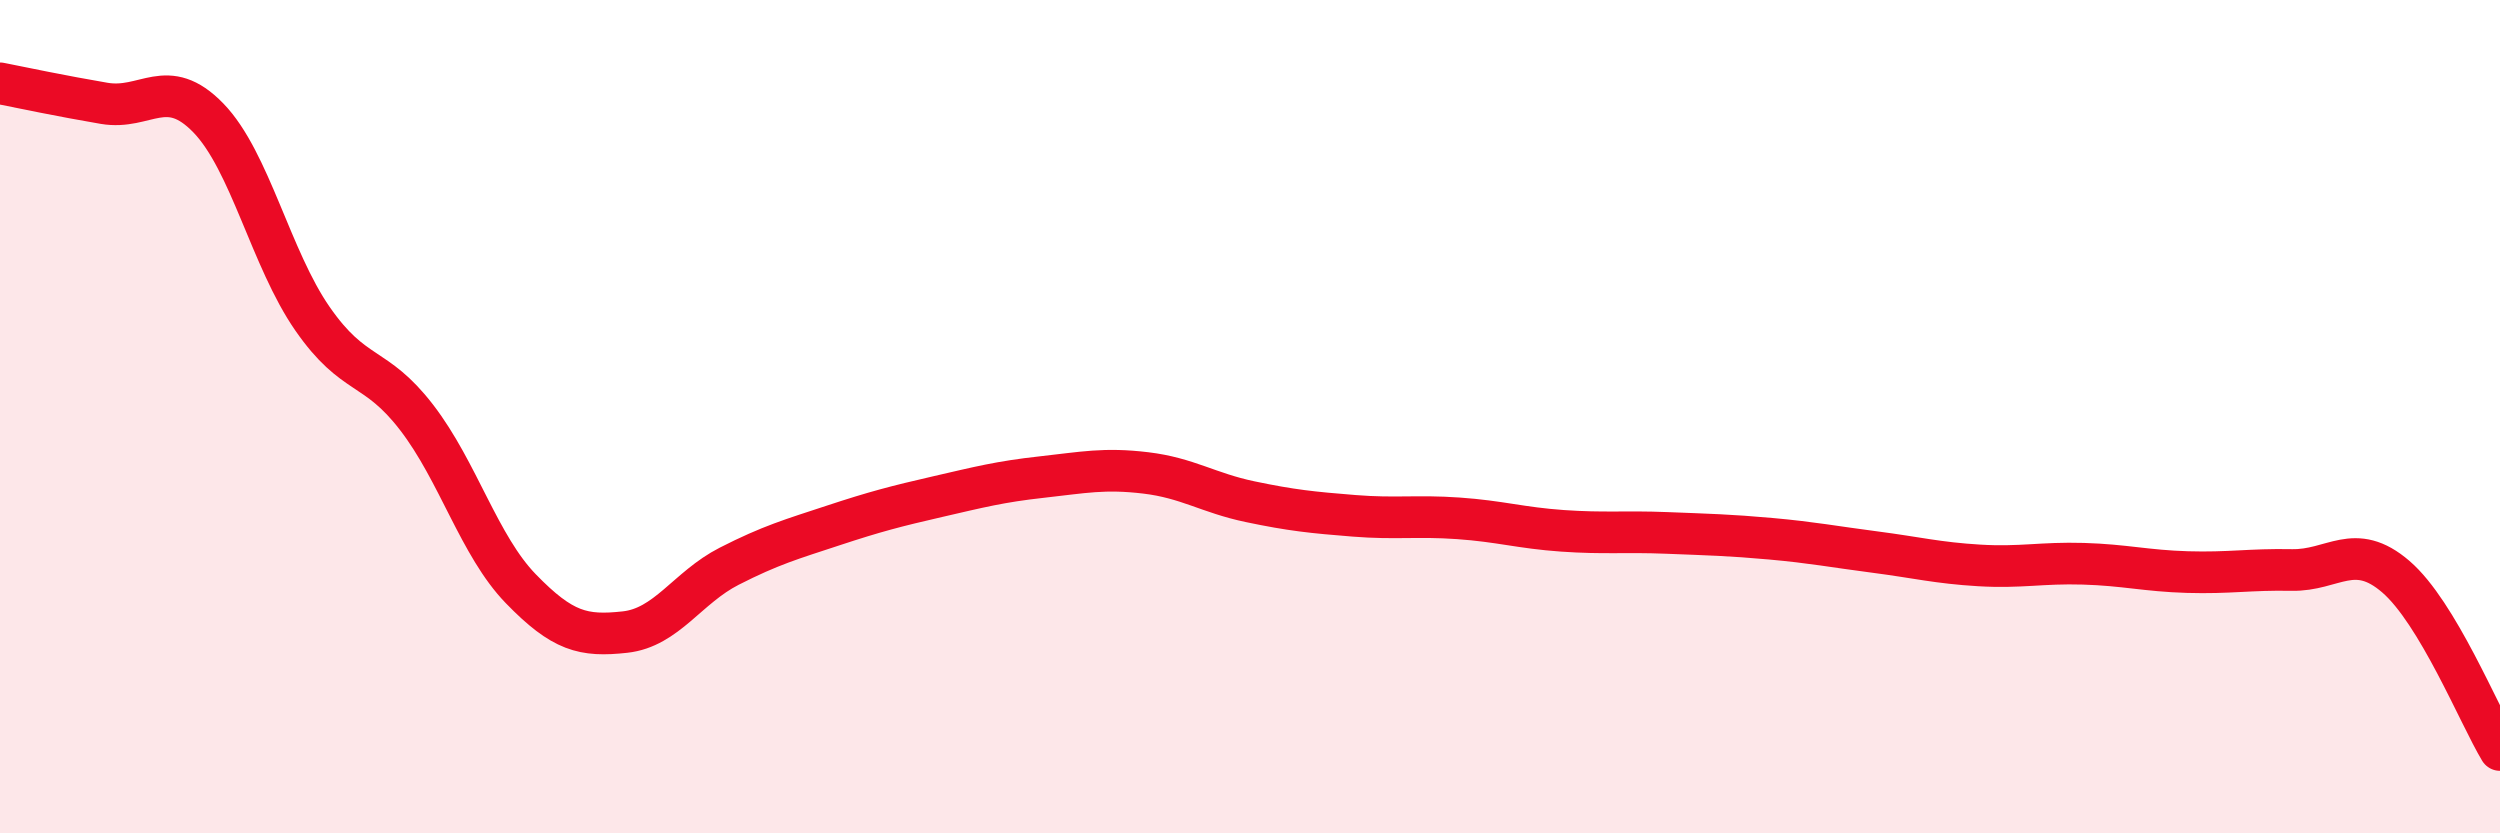
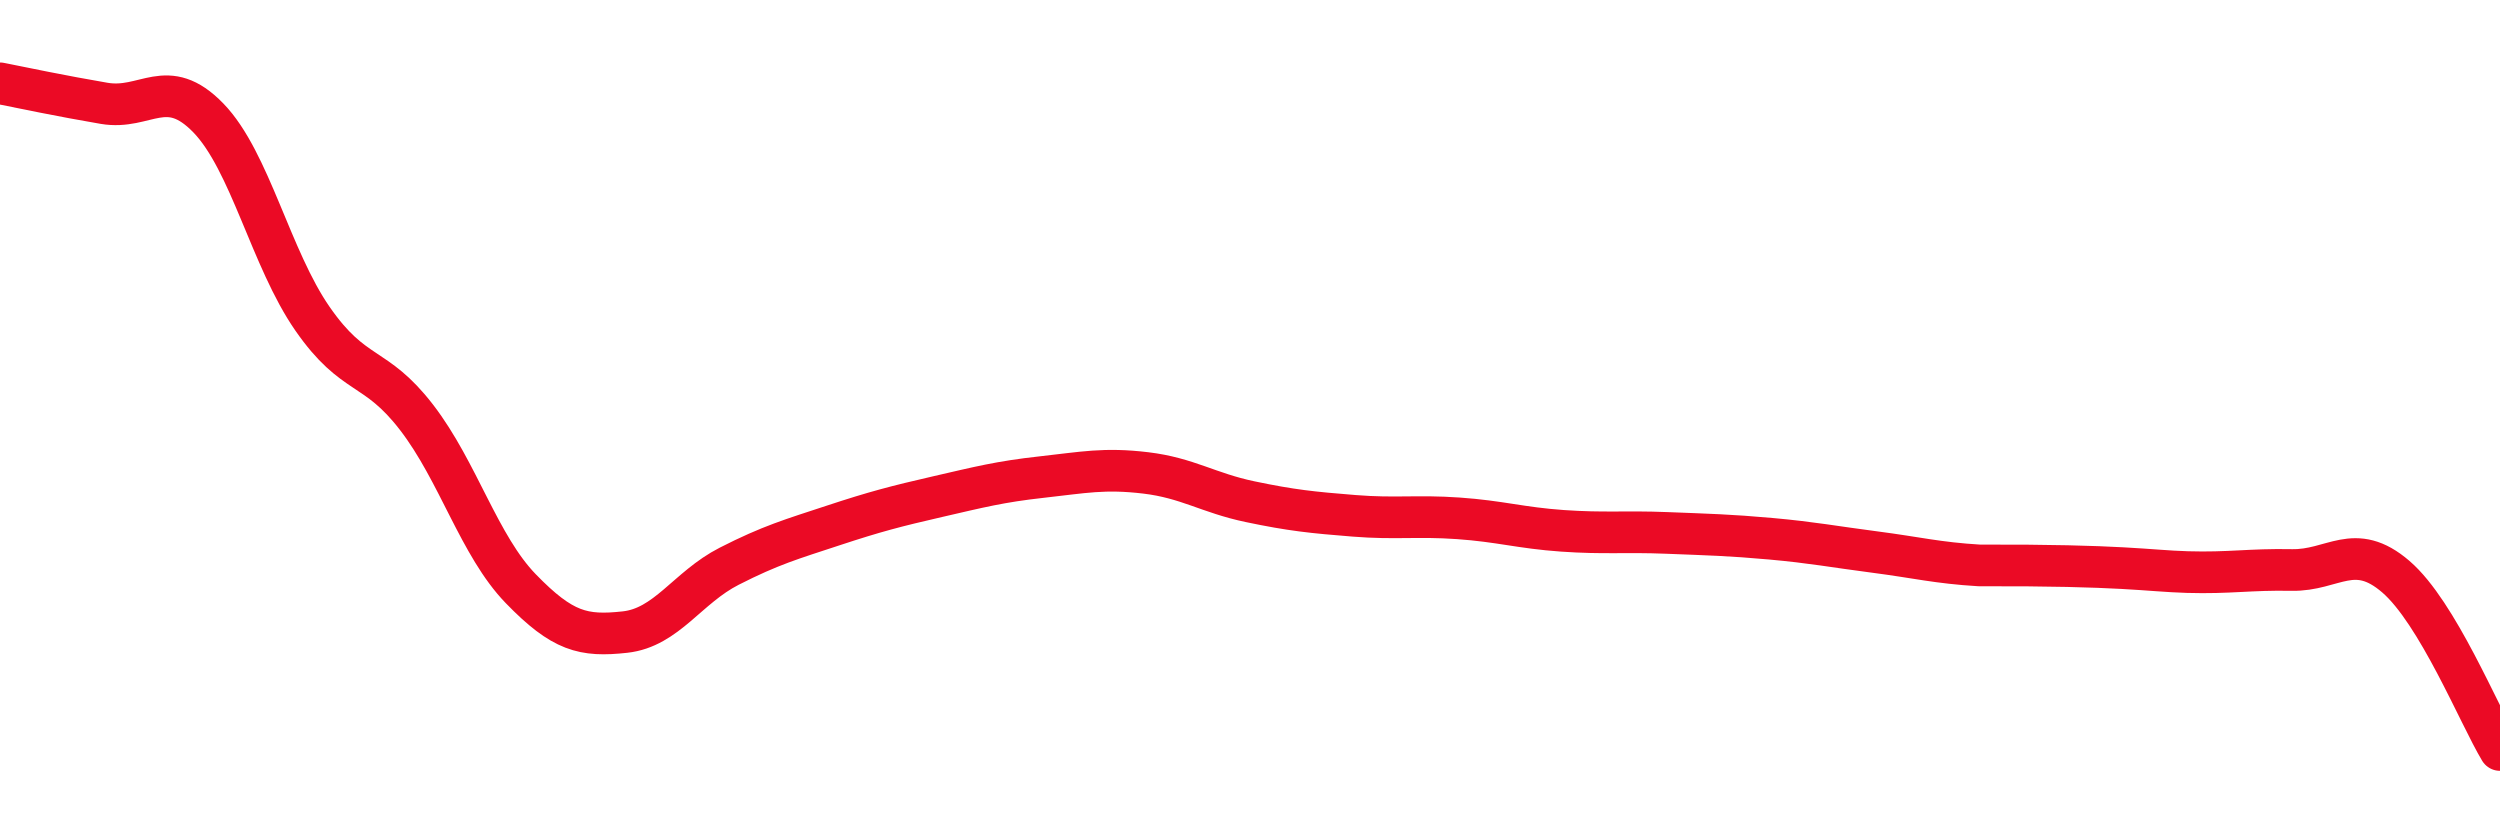
<svg xmlns="http://www.w3.org/2000/svg" width="60" height="20" viewBox="0 0 60 20">
-   <path d="M 0,2 C 0.5,2.1 1.5,2.31 2.5,2.48 C 3.5,2.65 4,1.8 5,2.83 C 6,3.86 6.5,6.21 7.5,7.65 C 8.5,9.09 9,8.72 10,10.02 C 11,11.32 11.5,13.1 12.5,14.13 C 13.5,15.16 14,15.28 15,15.17 C 16,15.06 16.5,14.1 17.5,13.59 C 18.5,13.08 19,12.94 20,12.61 C 21,12.28 21.5,12.15 22.5,11.92 C 23.5,11.69 24,11.56 25,11.45 C 26,11.34 26.5,11.23 27.5,11.35 C 28.5,11.47 29,11.83 30,12.04 C 31,12.25 31.5,12.3 32.5,12.38 C 33.5,12.46 34,12.37 35,12.44 C 36,12.51 36.5,12.67 37.5,12.74 C 38.5,12.81 39,12.75 40,12.79 C 41,12.83 41.5,12.84 42.5,12.93 C 43.5,13.02 44,13.12 45,13.25 C 46,13.38 46.5,13.51 47.5,13.57 C 48.5,13.63 49,13.5 50,13.53 C 51,13.56 51.5,13.7 52.5,13.73 C 53.5,13.76 54,13.66 55,13.68 C 56,13.7 56.5,12.98 57.5,13.84 C 58.5,14.7 59.5,17.17 60,18L60 20L0 20Z" fill="#EB0A25" opacity="0.1" stroke-linecap="round" stroke-linejoin="round" />
-   <path d="M 0,2 C 0.5,2.1 1.5,2.31 2.5,2.48 C 3.5,2.65 4,1.8 5,2.83 C 6,3.86 6.5,6.21 7.5,7.65 C 8.5,9.09 9,8.72 10,10.02 C 11,11.32 11.5,13.1 12.5,14.13 C 13.5,15.16 14,15.28 15,15.17 C 16,15.06 16.5,14.1 17.5,13.59 C 18.5,13.08 19,12.94 20,12.61 C 21,12.28 21.5,12.15 22.5,11.92 C 23.5,11.69 24,11.56 25,11.45 C 26,11.34 26.5,11.23 27.5,11.35 C 28.5,11.47 29,11.83 30,12.04 C 31,12.25 31.5,12.3 32.5,12.38 C 33.5,12.46 34,12.37 35,12.44 C 36,12.51 36.5,12.67 37.5,12.74 C 38.5,12.81 39,12.75 40,12.79 C 41,12.83 41.5,12.84 42.5,12.93 C 43.5,13.02 44,13.12 45,13.25 C 46,13.38 46.5,13.51 47.5,13.57 C 48.5,13.63 49,13.5 50,13.53 C 51,13.56 51.5,13.7 52.5,13.73 C 53.5,13.76 54,13.66 55,13.68 C 56,13.7 56.5,12.98 57.5,13.84 C 58.5,14.7 59.5,17.17 60,18" stroke="#EB0A25" stroke-width="1" fill="none" stroke-linecap="round" stroke-linejoin="round" />
+   <path d="M 0,2 C 0.5,2.1 1.5,2.31 2.5,2.48 C 3.5,2.65 4,1.8 5,2.83 C 6,3.86 6.5,6.21 7.5,7.65 C 8.5,9.09 9,8.72 10,10.02 C 11,11.32 11.5,13.1 12.5,14.13 C 13.5,15.16 14,15.28 15,15.17 C 16,15.06 16.5,14.1 17.5,13.59 C 18.5,13.08 19,12.94 20,12.61 C 21,12.28 21.5,12.15 22.5,11.92 C 23.5,11.69 24,11.56 25,11.45 C 26,11.34 26.5,11.23 27.5,11.35 C 28.5,11.47 29,11.83 30,12.04 C 31,12.25 31.5,12.3 32.5,12.38 C 33.5,12.46 34,12.37 35,12.44 C 36,12.51 36.5,12.67 37.5,12.74 C 38.5,12.81 39,12.75 40,12.79 C 41,12.83 41.5,12.84 42.5,12.93 C 43.5,13.02 44,13.12 45,13.25 C 46,13.38 46.5,13.51 47.5,13.57 C 51,13.56 51.5,13.7 52.5,13.73 C 53.5,13.76 54,13.66 55,13.68 C 56,13.7 56.5,12.98 57.5,13.84 C 58.5,14.7 59.5,17.17 60,18" stroke="#EB0A25" stroke-width="1" fill="none" stroke-linecap="round" stroke-linejoin="round" />
</svg>